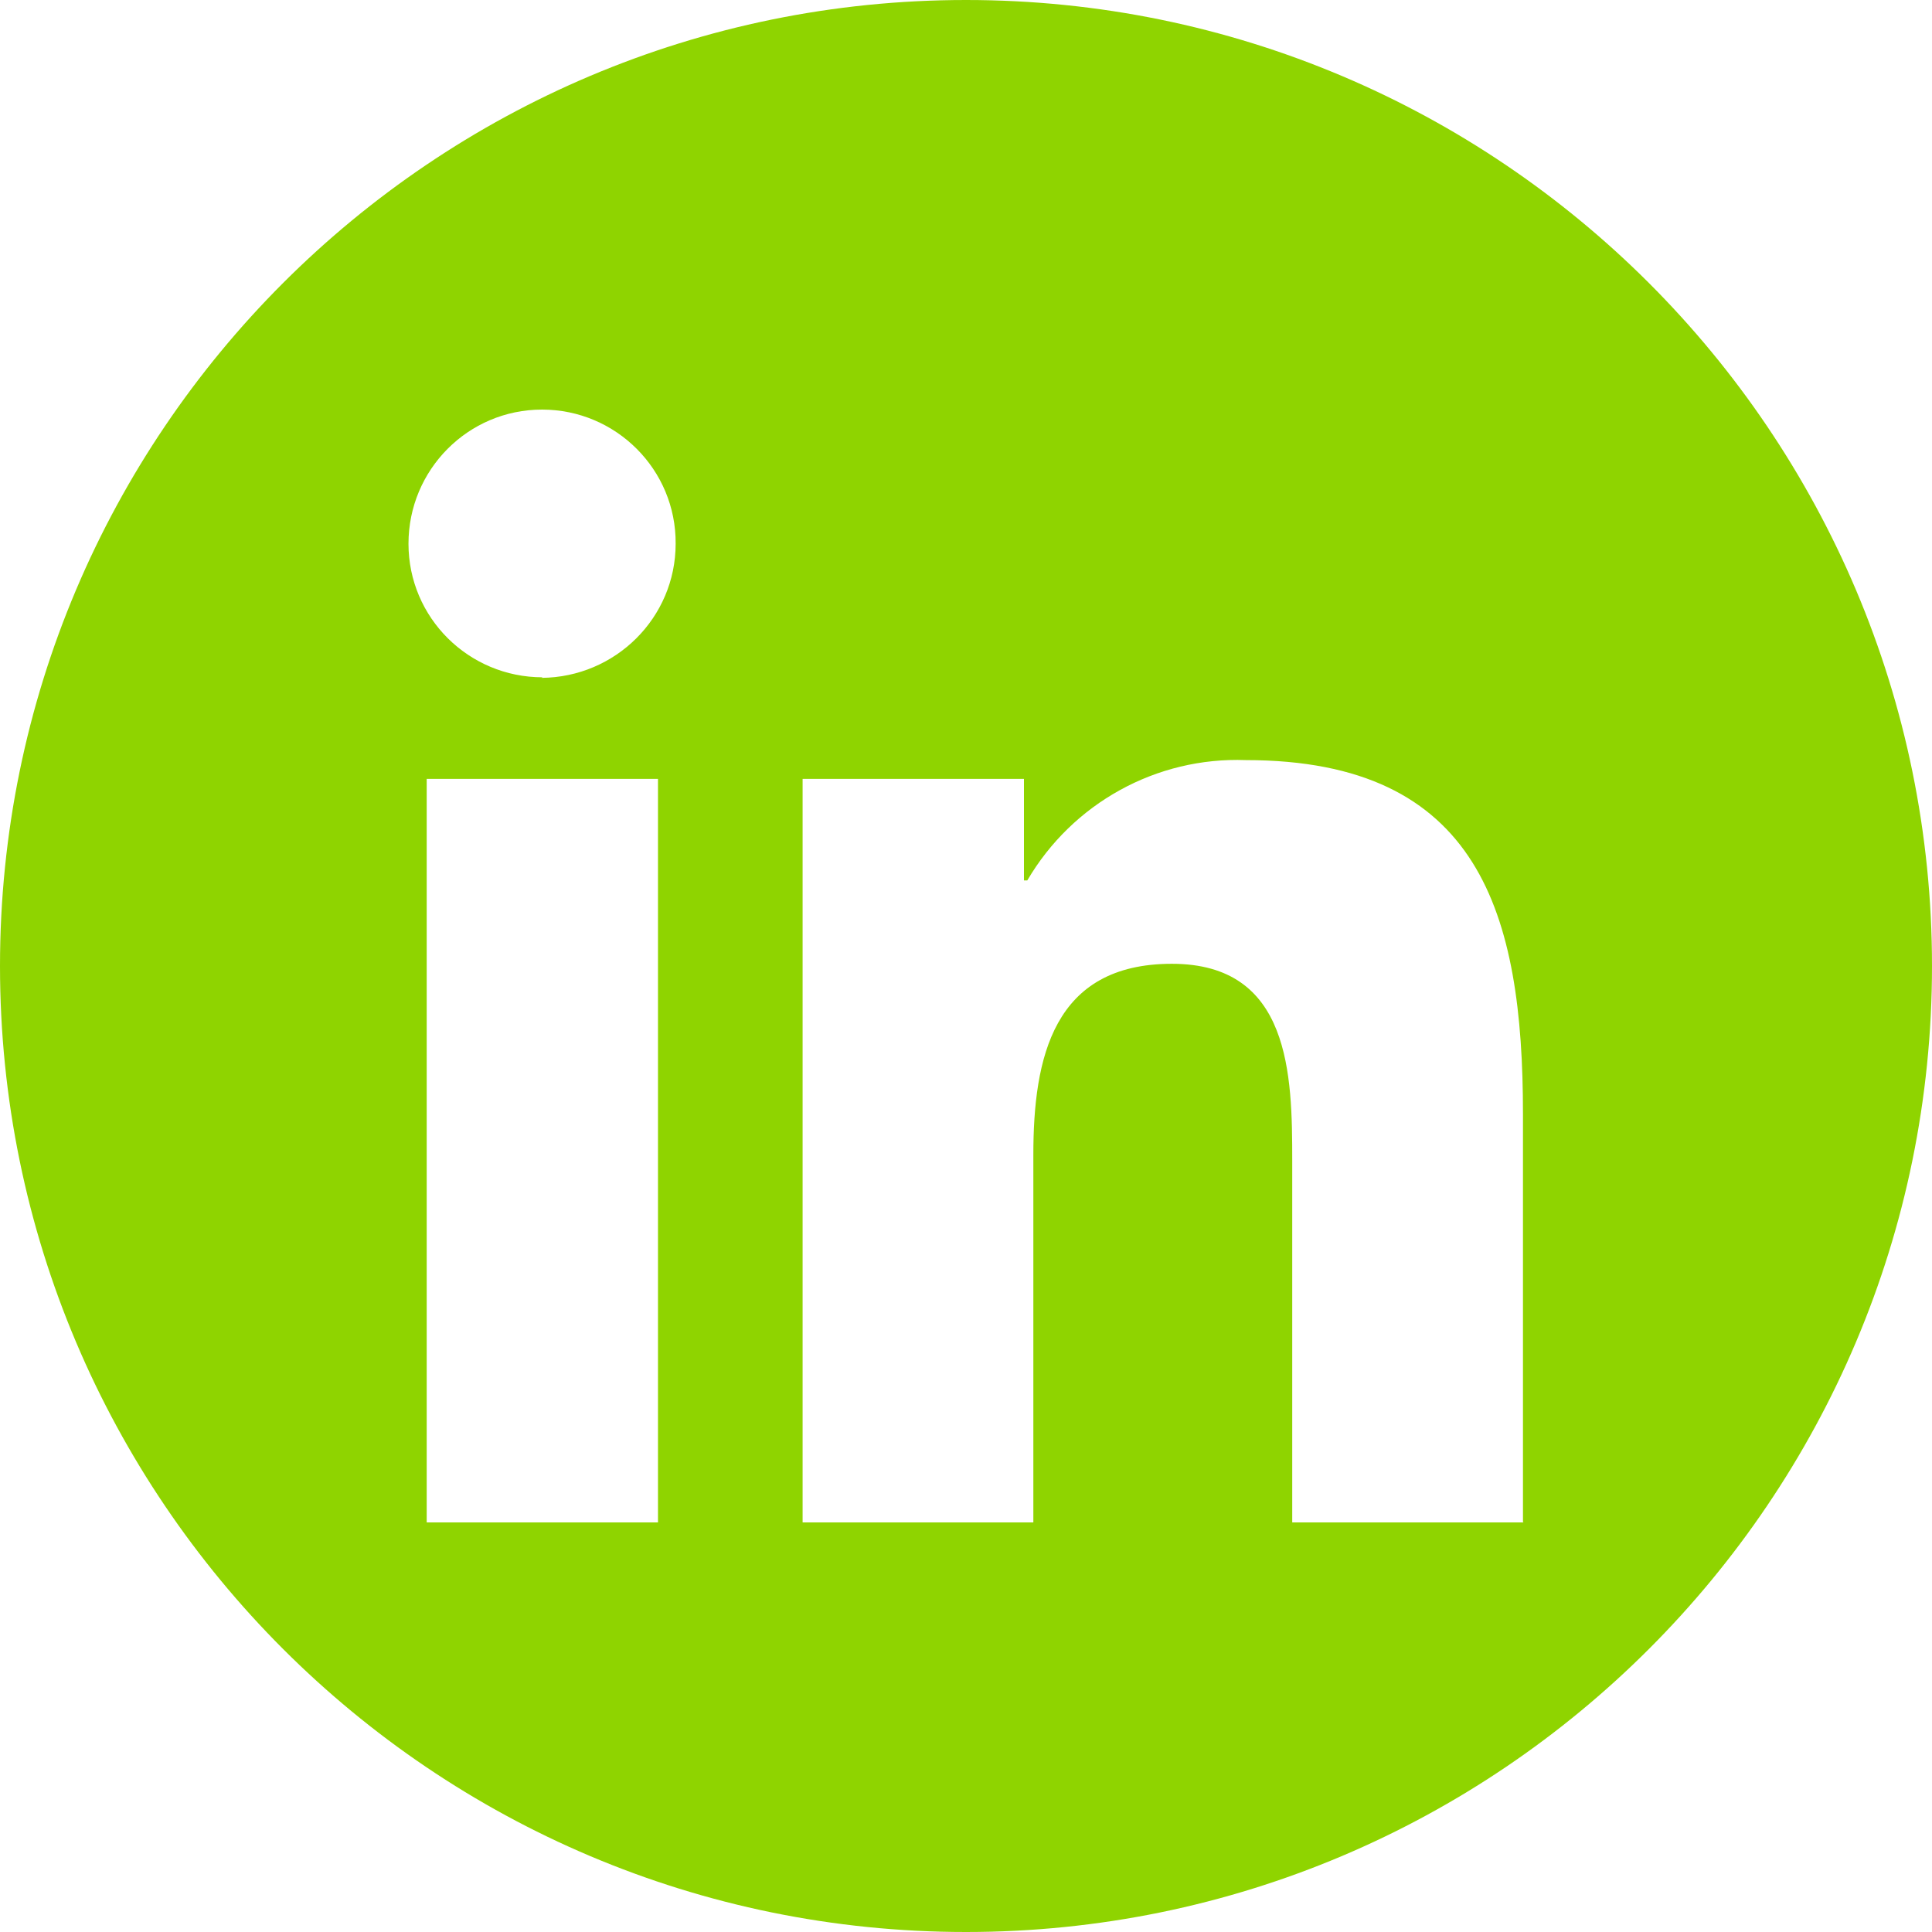
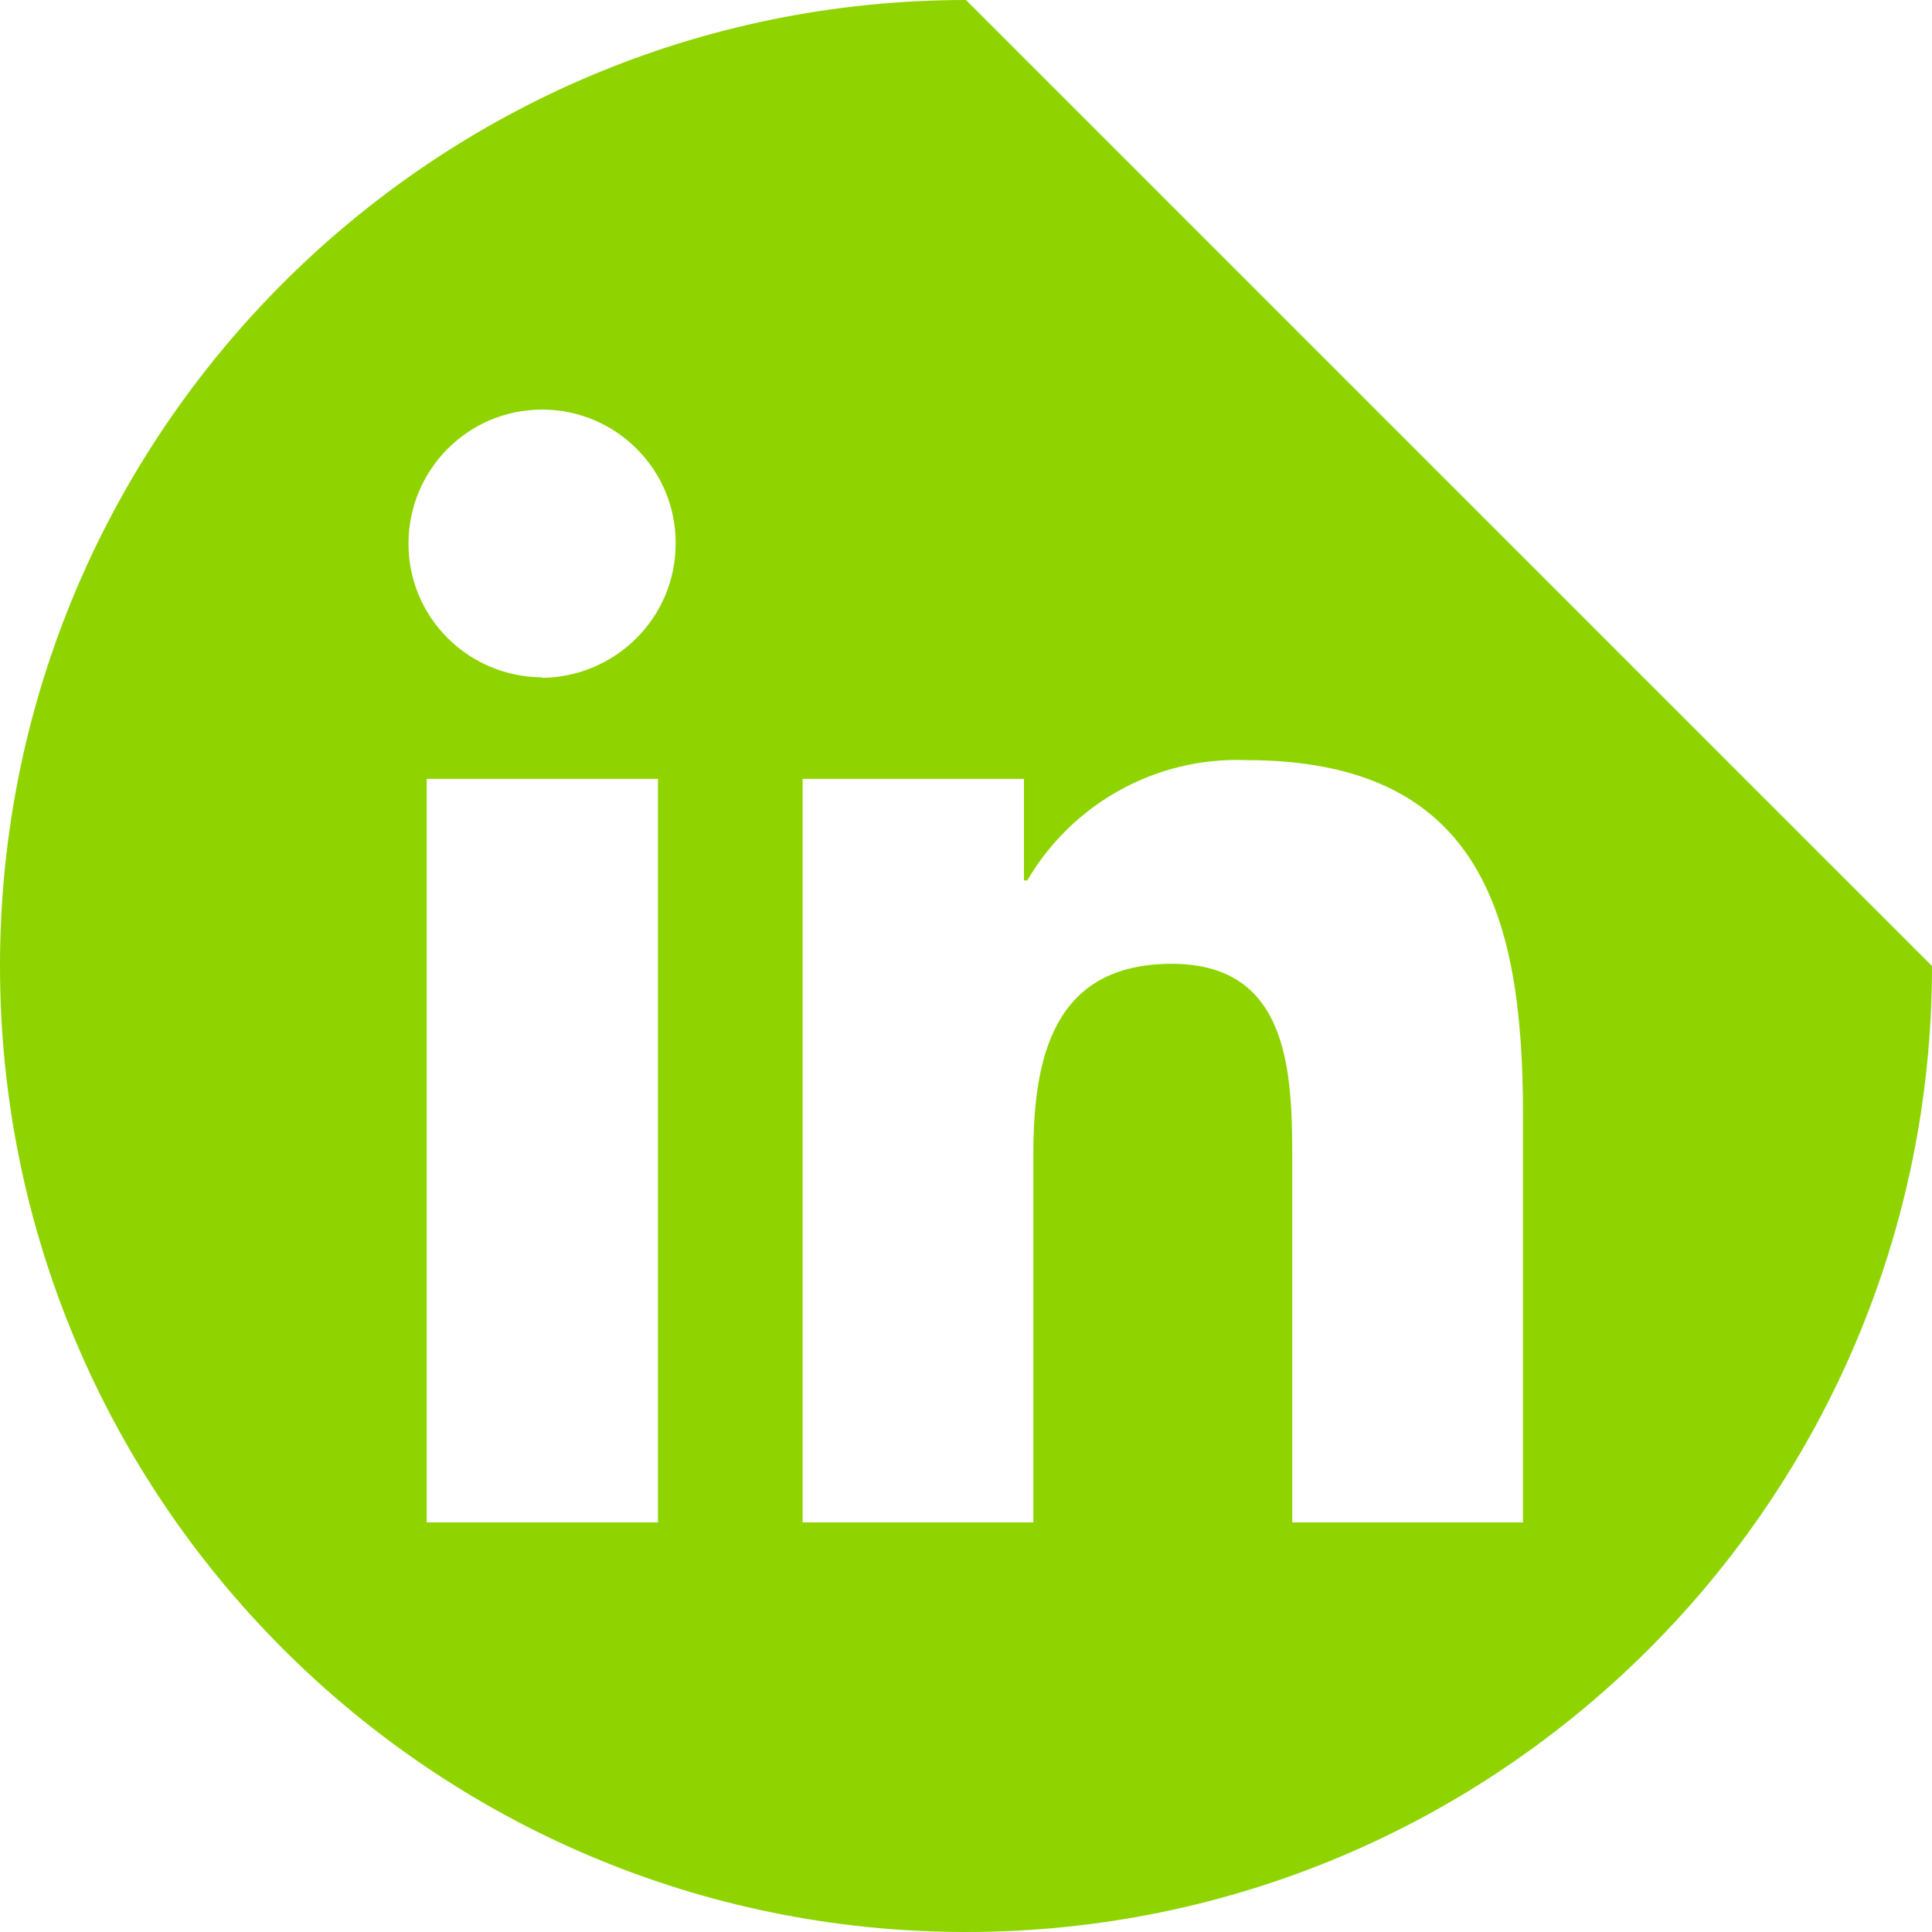
<svg xmlns="http://www.w3.org/2000/svg" id="Layer_1" data-name="Layer 1" viewBox="0 0 35 35">
  <defs>
    <style>
      .cls-1 {
        fill: #8fd400;
      }
    </style>
  </defs>
-   <path id="Path_1626" data-name="Path 1626" class="cls-1" d="M17.5,0C7.84,0,0,7.84,0,17.5s7.84,17.5,17.5,17.5,17.5-7.84,17.5-17.5S27.16,0,17.5,0M11.92,27.58h-4.19v-13.47h4.19v13.47ZM9.83,12.27c-1.34,0-2.43-1.08-2.43-2.42,0,0,0,0,0,0,0-1.34,1.08-2.43,2.42-2.43,0,0,0,0,0,0,1.34,0,2.43,1.09,2.42,2.43,0,1.34-1.09,2.42-2.43,2.43M27.6,27.58h-4.19v-6.55c0-1.56-.03-3.57-2.18-3.57s-2.51,1.7-2.51,3.46v6.66h-4.18v-13.47h4.01v1.84h.06c.82-1.4,2.34-2.24,3.96-2.18,4.24,0,5.02,2.79,5.02,6.41v7.39Z" />
+   <path id="Path_1626" data-name="Path 1626" class="cls-1" d="M17.5,0C7.84,0,0,7.84,0,17.5s7.84,17.5,17.5,17.5,17.5-7.84,17.5-17.5M11.92,27.58h-4.19v-13.47h4.19v13.47ZM9.83,12.27c-1.34,0-2.43-1.08-2.43-2.42,0,0,0,0,0,0,0-1.34,1.08-2.43,2.42-2.43,0,0,0,0,0,0,1.34,0,2.43,1.09,2.42,2.43,0,1.34-1.09,2.42-2.43,2.43M27.6,27.58h-4.19v-6.55c0-1.56-.03-3.57-2.18-3.57s-2.51,1.7-2.51,3.46v6.66h-4.18v-13.47h4.01v1.84h.06c.82-1.4,2.34-2.24,3.96-2.18,4.24,0,5.02,2.79,5.02,6.41v7.39Z" />
</svg>